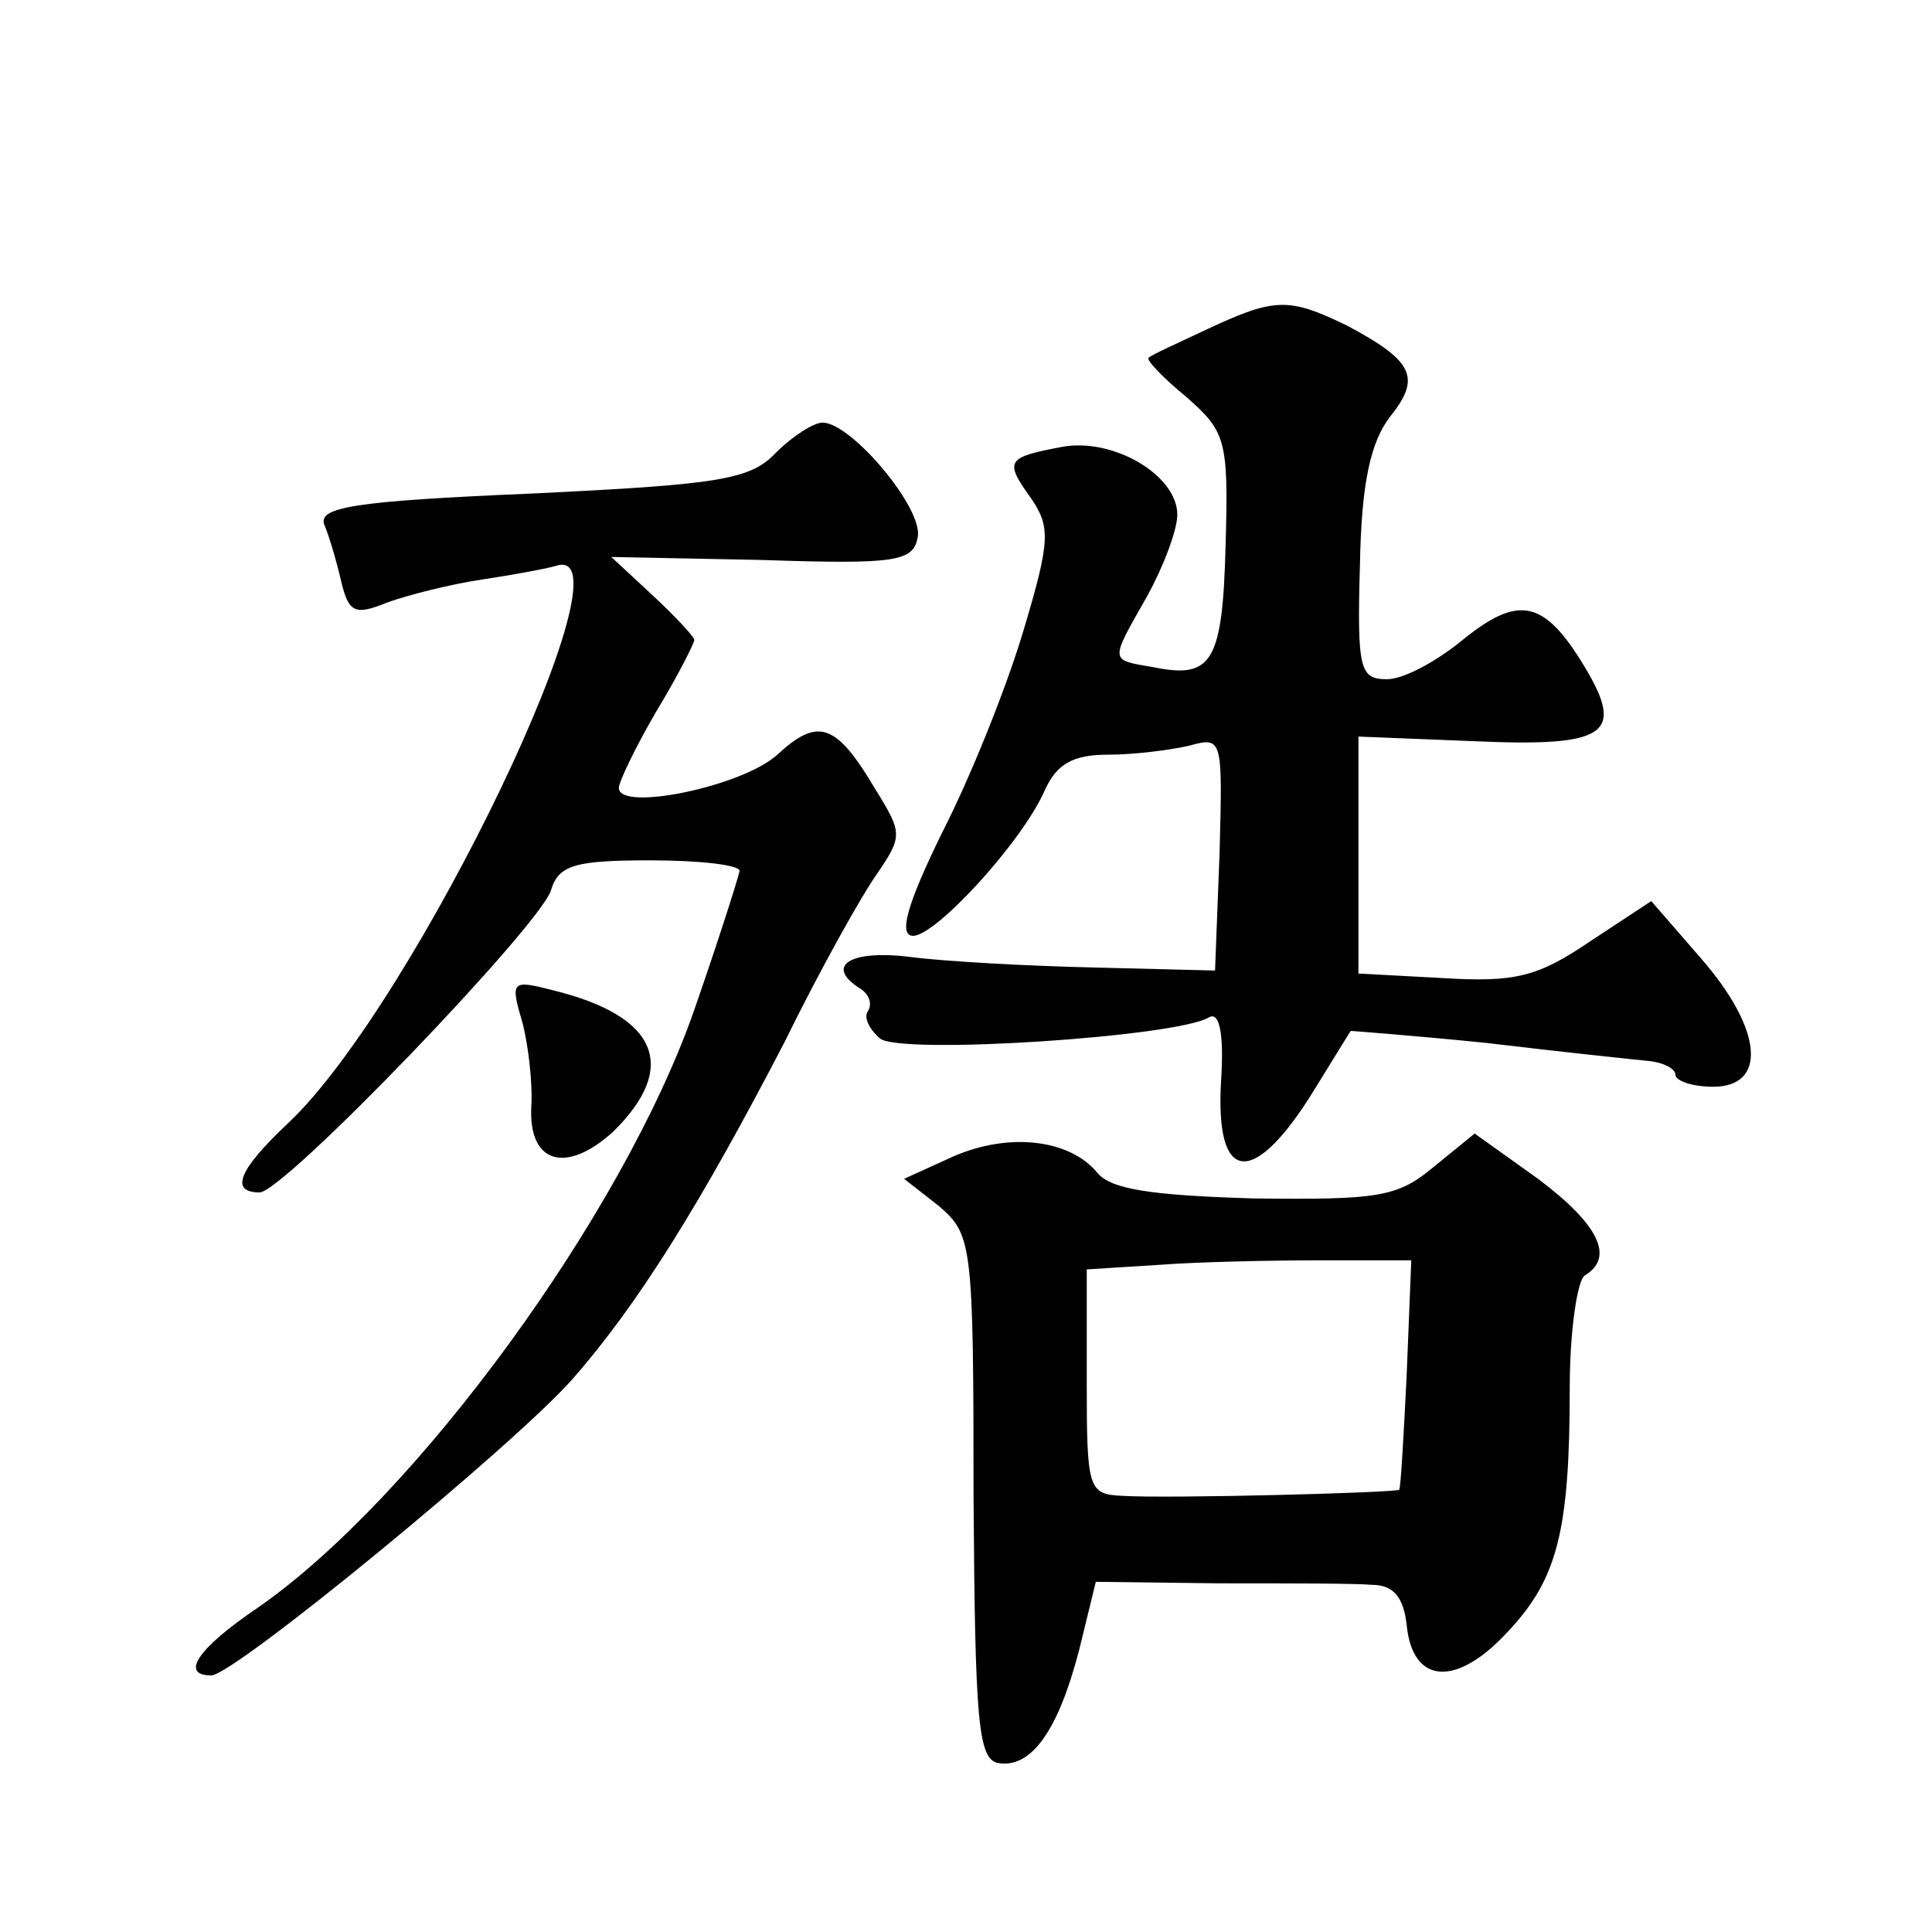
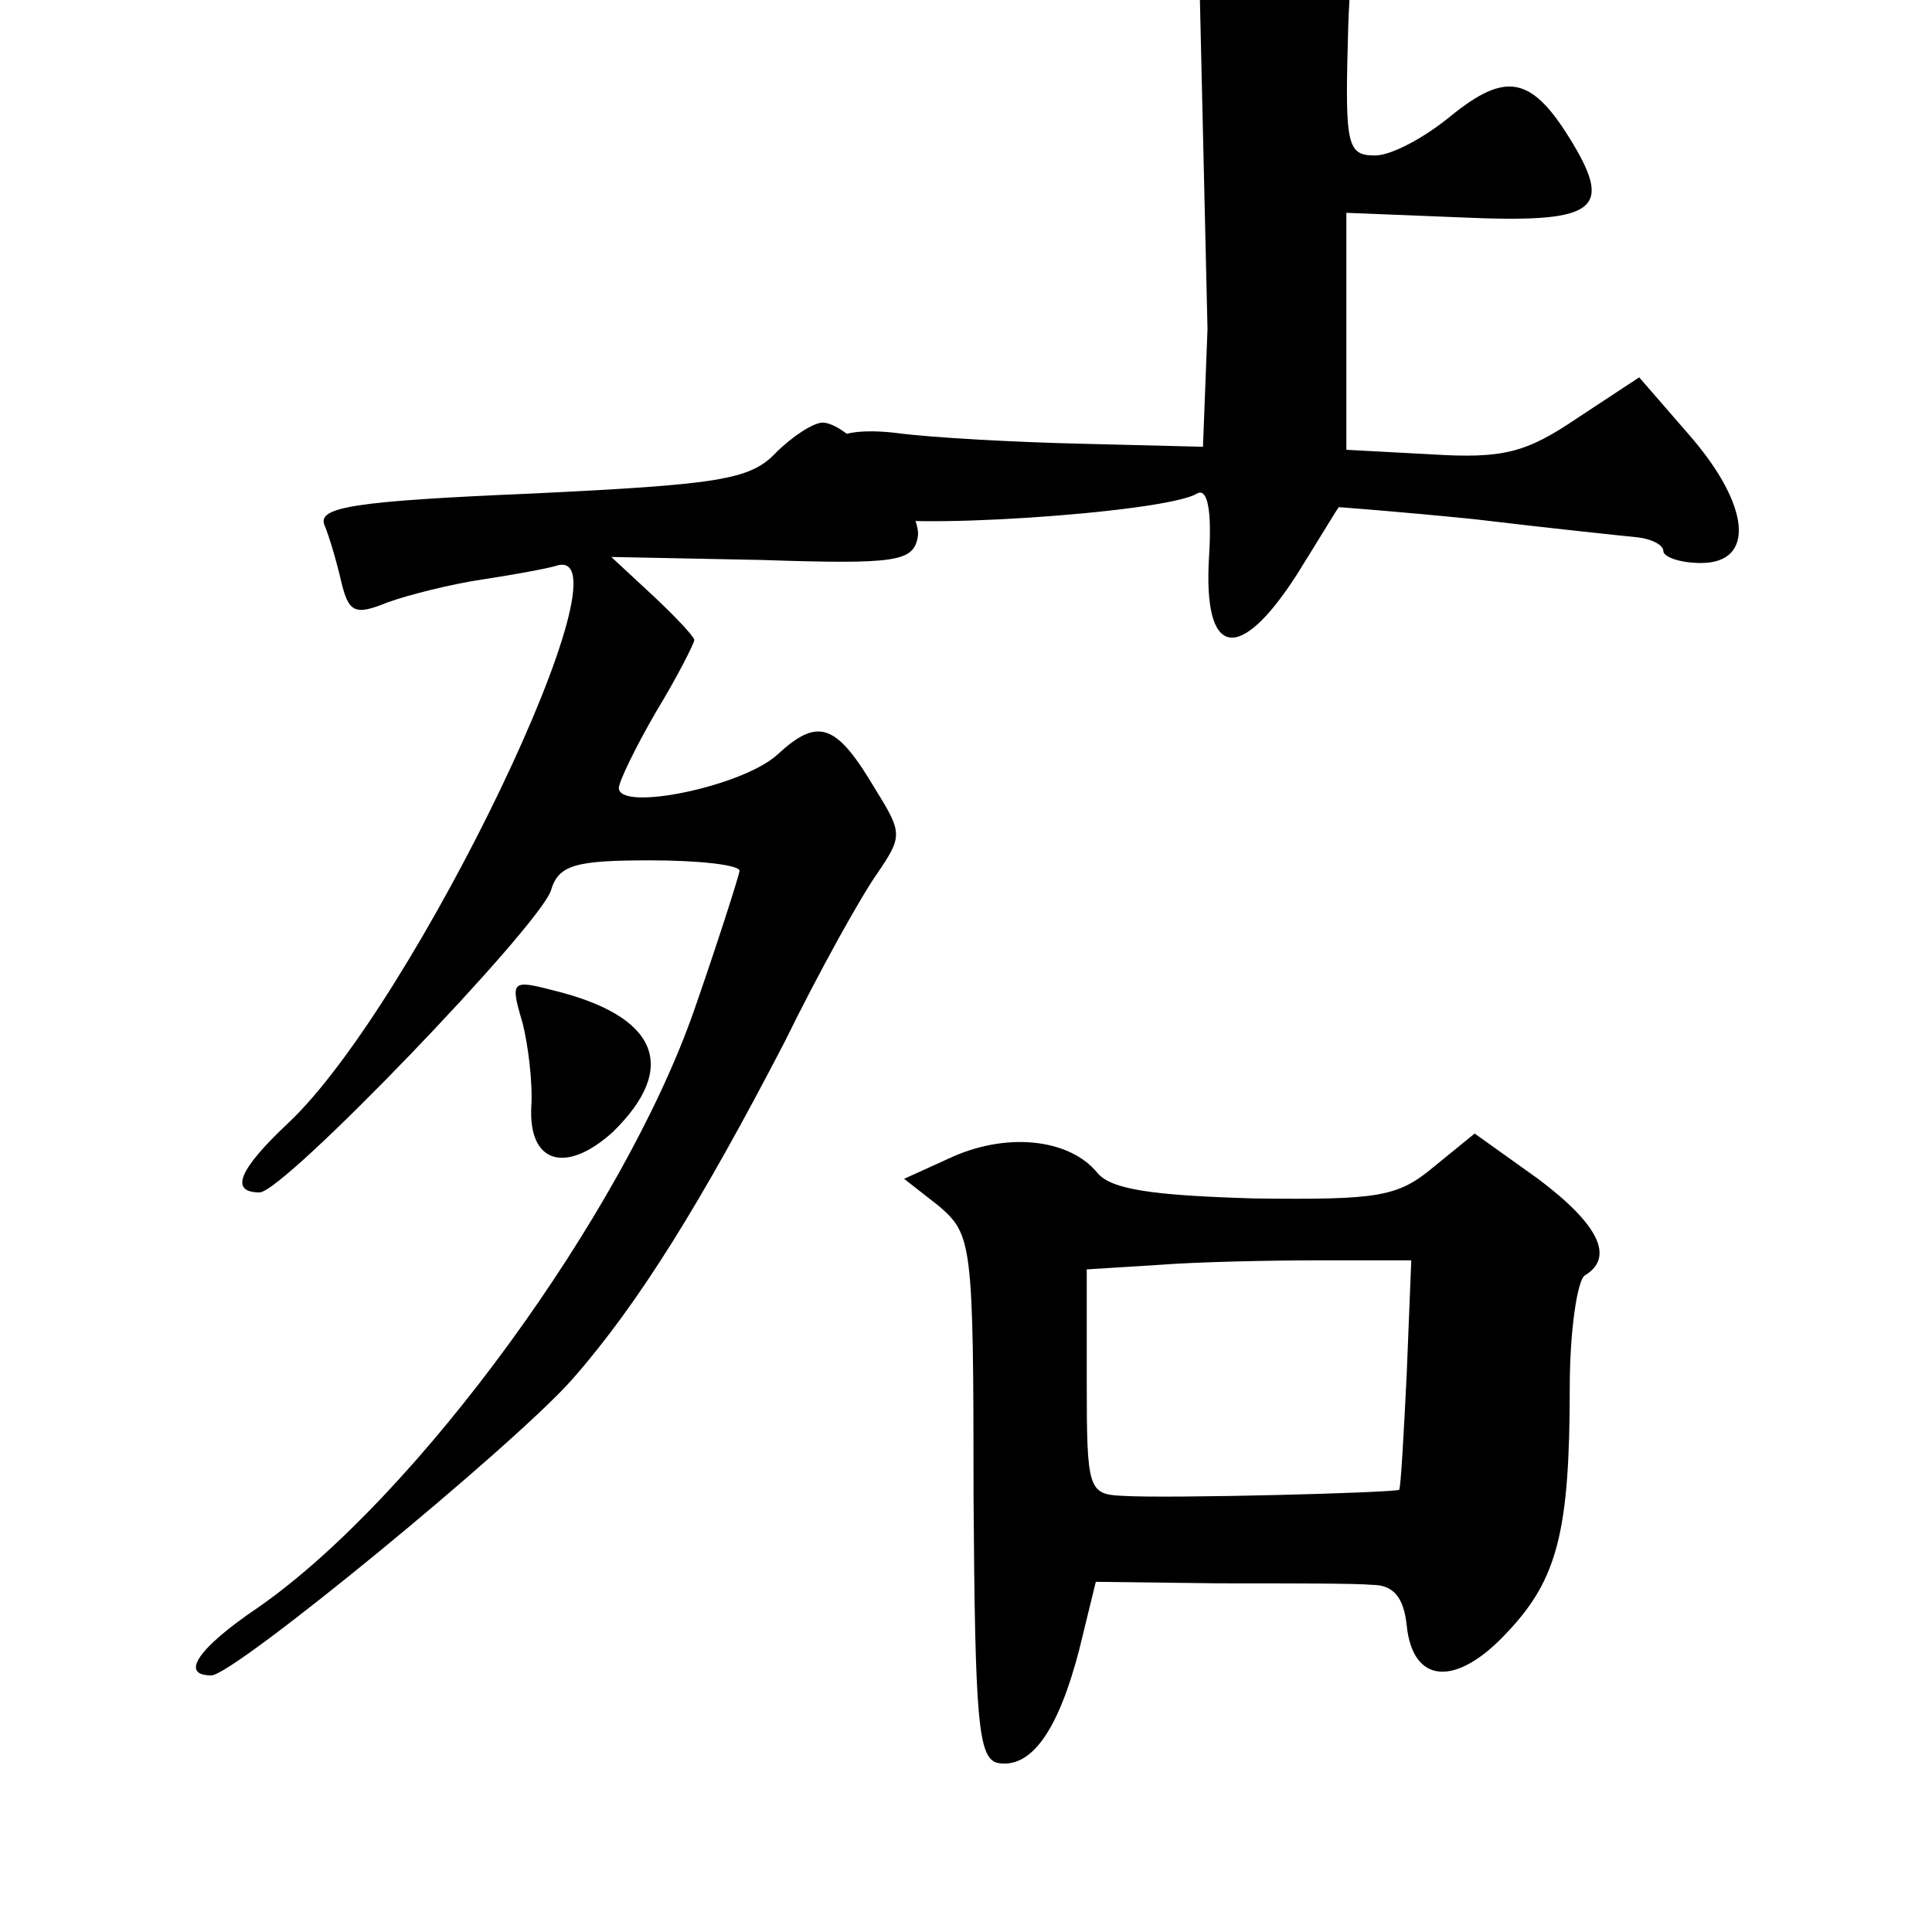
<svg xmlns="http://www.w3.org/2000/svg" version="1.0" width="128pt" height="128pt" viewBox="0 0 128 128" preserveAspectRatio="xMidYMid meet">
  <g transform="translate(0,128) scale(0.1,-0.1)" fill="#0" stroke="none">
-     <path d="M800 1062 c-19 -9 -37 -17 -39 -19 -2 -1 9 -13 25 -26 26 -23 28 -28 26 -98 -2 -78 -9 -89 -48 -81 -29 5 -29 3 -4 47 11 20 20 44 20 54 0 26 -42 51 -76 45 -37 -7 -39 -9 -21 -34 13 -19 13 -28 -5 -88 -11 -37 -35 -97 -54 -134 -23 -47 -29 -68 -19 -68 15 0 72 62 87 96 8 18 19 24 42 24 17 0 41 3 54 6 22 6 22 5 20 -71 l-3 -78 -80 2 c-44 1 -99 4 -122 7 -40 5 -57 -6 -33 -21 6 -4 8 -10 5 -15 -3 -4 1 -12 8 -18 13 -11 197 1 218 14 7 4 10 -11 8 -42 -4 -67 20 -71 58 -12 15 24 27 44 28 45 0 0 41 -3 90 -8 50 -6 98 -11 108 -12 9 -1 17 -5 17 -9 0 -4 11 -8 25 -8 36 0 33 38 -8 85 l-33 38 -41 -27 c-34 -23 -49 -27 -97 -24 l-56 3 0 78 0 79 75 -3 c89 -4 102 4 75 49 -27 45 -44 48 -81 18 -17 -14 -39 -26 -50 -26 -18 0 -20 6 -18 76 1 54 7 81 20 98 21 26 15 37 -28 60 -39 19 -48 19 -93 -2z M514 980 c-17 -18 -38 -21 -162 -27 -118 -5 -142 -9 -137 -21 3 -7 8 -24 11 -37 5 -21 9 -23 31 -14 14 5 42 12 62 15 20 3 42 7 49 9 55 19 -93 -290 -177 -369 -33 -31 -39 -46 -19 -46 16 0 185 176 193 200 5 17 16 20 66 20 32 0 59 -3 59 -7 -1 -5 -14 -46 -30 -92 -47 -135 -184 -323 -289 -396 -40 -27 -52 -45 -31 -45 15 0 200 152 239 196 44 50 86 118 141 224 23 47 51 97 61 111 17 25 17 27 -1 56 -26 44 -38 48 -65 23 -23 -21 -105 -38 -105 -22 0 4 11 27 25 51 14 23 25 45 25 47 0 2 -12 15 -27 29 l-28 26 100 -2 c89 -3 100 -1 103 15 4 19 -44 76 -63 76 -6 0 -20 -9 -31 -20z M346 603 c4 -15 7 -41 6 -56 -2 -38 23 -45 54 -17 44 43 30 77 -40 94 -27 7 -28 6 -20 -21z M632 514 l-33 -15 23 -18 c22 -19 23 -24 23 -193 1 -148 3 -173 16 -176 22 -4 40 21 54 75 l11 45 82 -1 c45 0 91 0 101 -1 14 0 21 -8 23 -27 4 -39 33 -41 67 -4 33 35 41 67 41 162 0 37 5 71 10 74 20 12 9 34 -31 64 l-42 30 -27 -22 c-24 -20 -36 -22 -119 -21 -68 2 -95 6 -104 17 -18 22 -58 27 -95 11z m300 -144 c-2 -41 -4 -76 -5 -77 -3 -2 -154 -6 -184 -4 -22 1 -23 5 -23 75 l0 75 48 3 c26 2 74 3 107 3 l60 0 -3 -75z" />
+     <path d="M800 1062 l-3 -78 -80 2 c-44 1 -99 4 -122 7 -40 5 -57 -6 -33 -21 6 -4 8 -10 5 -15 -3 -4 1 -12 8 -18 13 -11 197 1 218 14 7 4 10 -11 8 -42 -4 -67 20 -71 58 -12 15 24 27 44 28 45 0 0 41 -3 90 -8 50 -6 98 -11 108 -12 9 -1 17 -5 17 -9 0 -4 11 -8 25 -8 36 0 33 38 -8 85 l-33 38 -41 -27 c-34 -23 -49 -27 -97 -24 l-56 3 0 78 0 79 75 -3 c89 -4 102 4 75 49 -27 45 -44 48 -81 18 -17 -14 -39 -26 -50 -26 -18 0 -20 6 -18 76 1 54 7 81 20 98 21 26 15 37 -28 60 -39 19 -48 19 -93 -2z M514 980 c-17 -18 -38 -21 -162 -27 -118 -5 -142 -9 -137 -21 3 -7 8 -24 11 -37 5 -21 9 -23 31 -14 14 5 42 12 62 15 20 3 42 7 49 9 55 19 -93 -290 -177 -369 -33 -31 -39 -46 -19 -46 16 0 185 176 193 200 5 17 16 20 66 20 32 0 59 -3 59 -7 -1 -5 -14 -46 -30 -92 -47 -135 -184 -323 -289 -396 -40 -27 -52 -45 -31 -45 15 0 200 152 239 196 44 50 86 118 141 224 23 47 51 97 61 111 17 25 17 27 -1 56 -26 44 -38 48 -65 23 -23 -21 -105 -38 -105 -22 0 4 11 27 25 51 14 23 25 45 25 47 0 2 -12 15 -27 29 l-28 26 100 -2 c89 -3 100 -1 103 15 4 19 -44 76 -63 76 -6 0 -20 -9 -31 -20z M346 603 c4 -15 7 -41 6 -56 -2 -38 23 -45 54 -17 44 43 30 77 -40 94 -27 7 -28 6 -20 -21z M632 514 l-33 -15 23 -18 c22 -19 23 -24 23 -193 1 -148 3 -173 16 -176 22 -4 40 21 54 75 l11 45 82 -1 c45 0 91 0 101 -1 14 0 21 -8 23 -27 4 -39 33 -41 67 -4 33 35 41 67 41 162 0 37 5 71 10 74 20 12 9 34 -31 64 l-42 30 -27 -22 c-24 -20 -36 -22 -119 -21 -68 2 -95 6 -104 17 -18 22 -58 27 -95 11z m300 -144 c-2 -41 -4 -76 -5 -77 -3 -2 -154 -6 -184 -4 -22 1 -23 5 -23 75 l0 75 48 3 c26 2 74 3 107 3 l60 0 -3 -75z" />
  </g>
</svg>